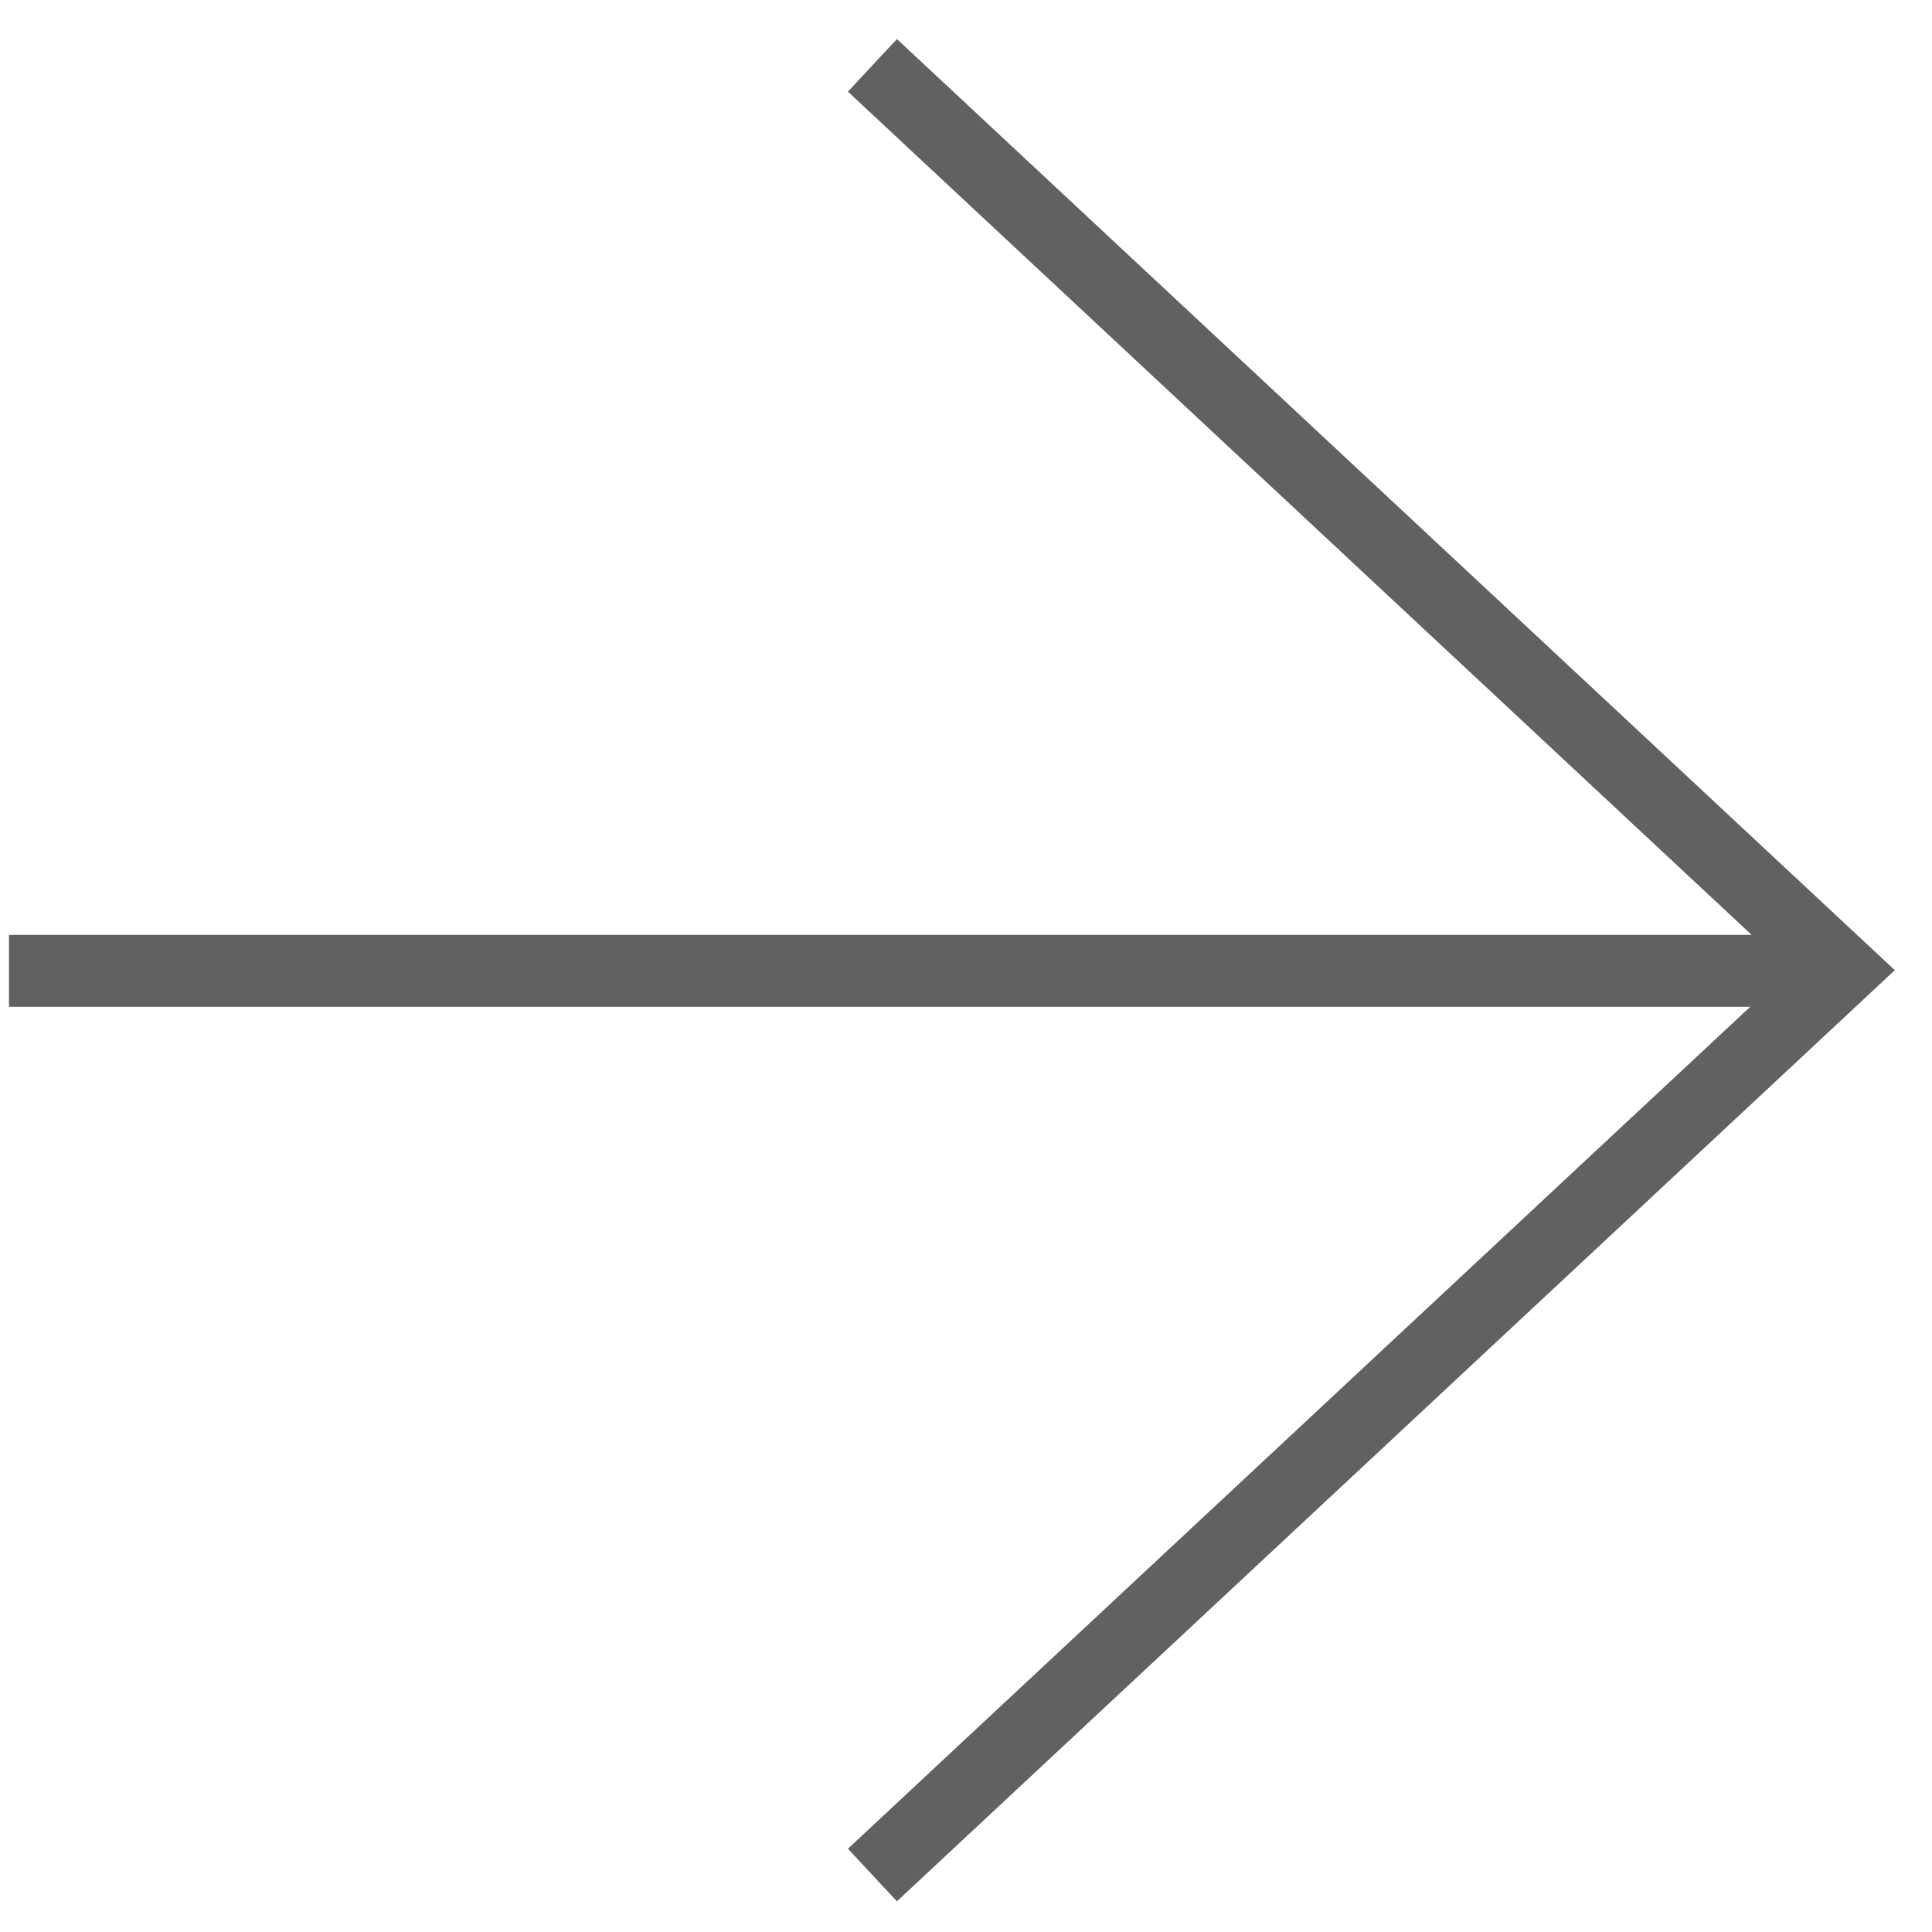
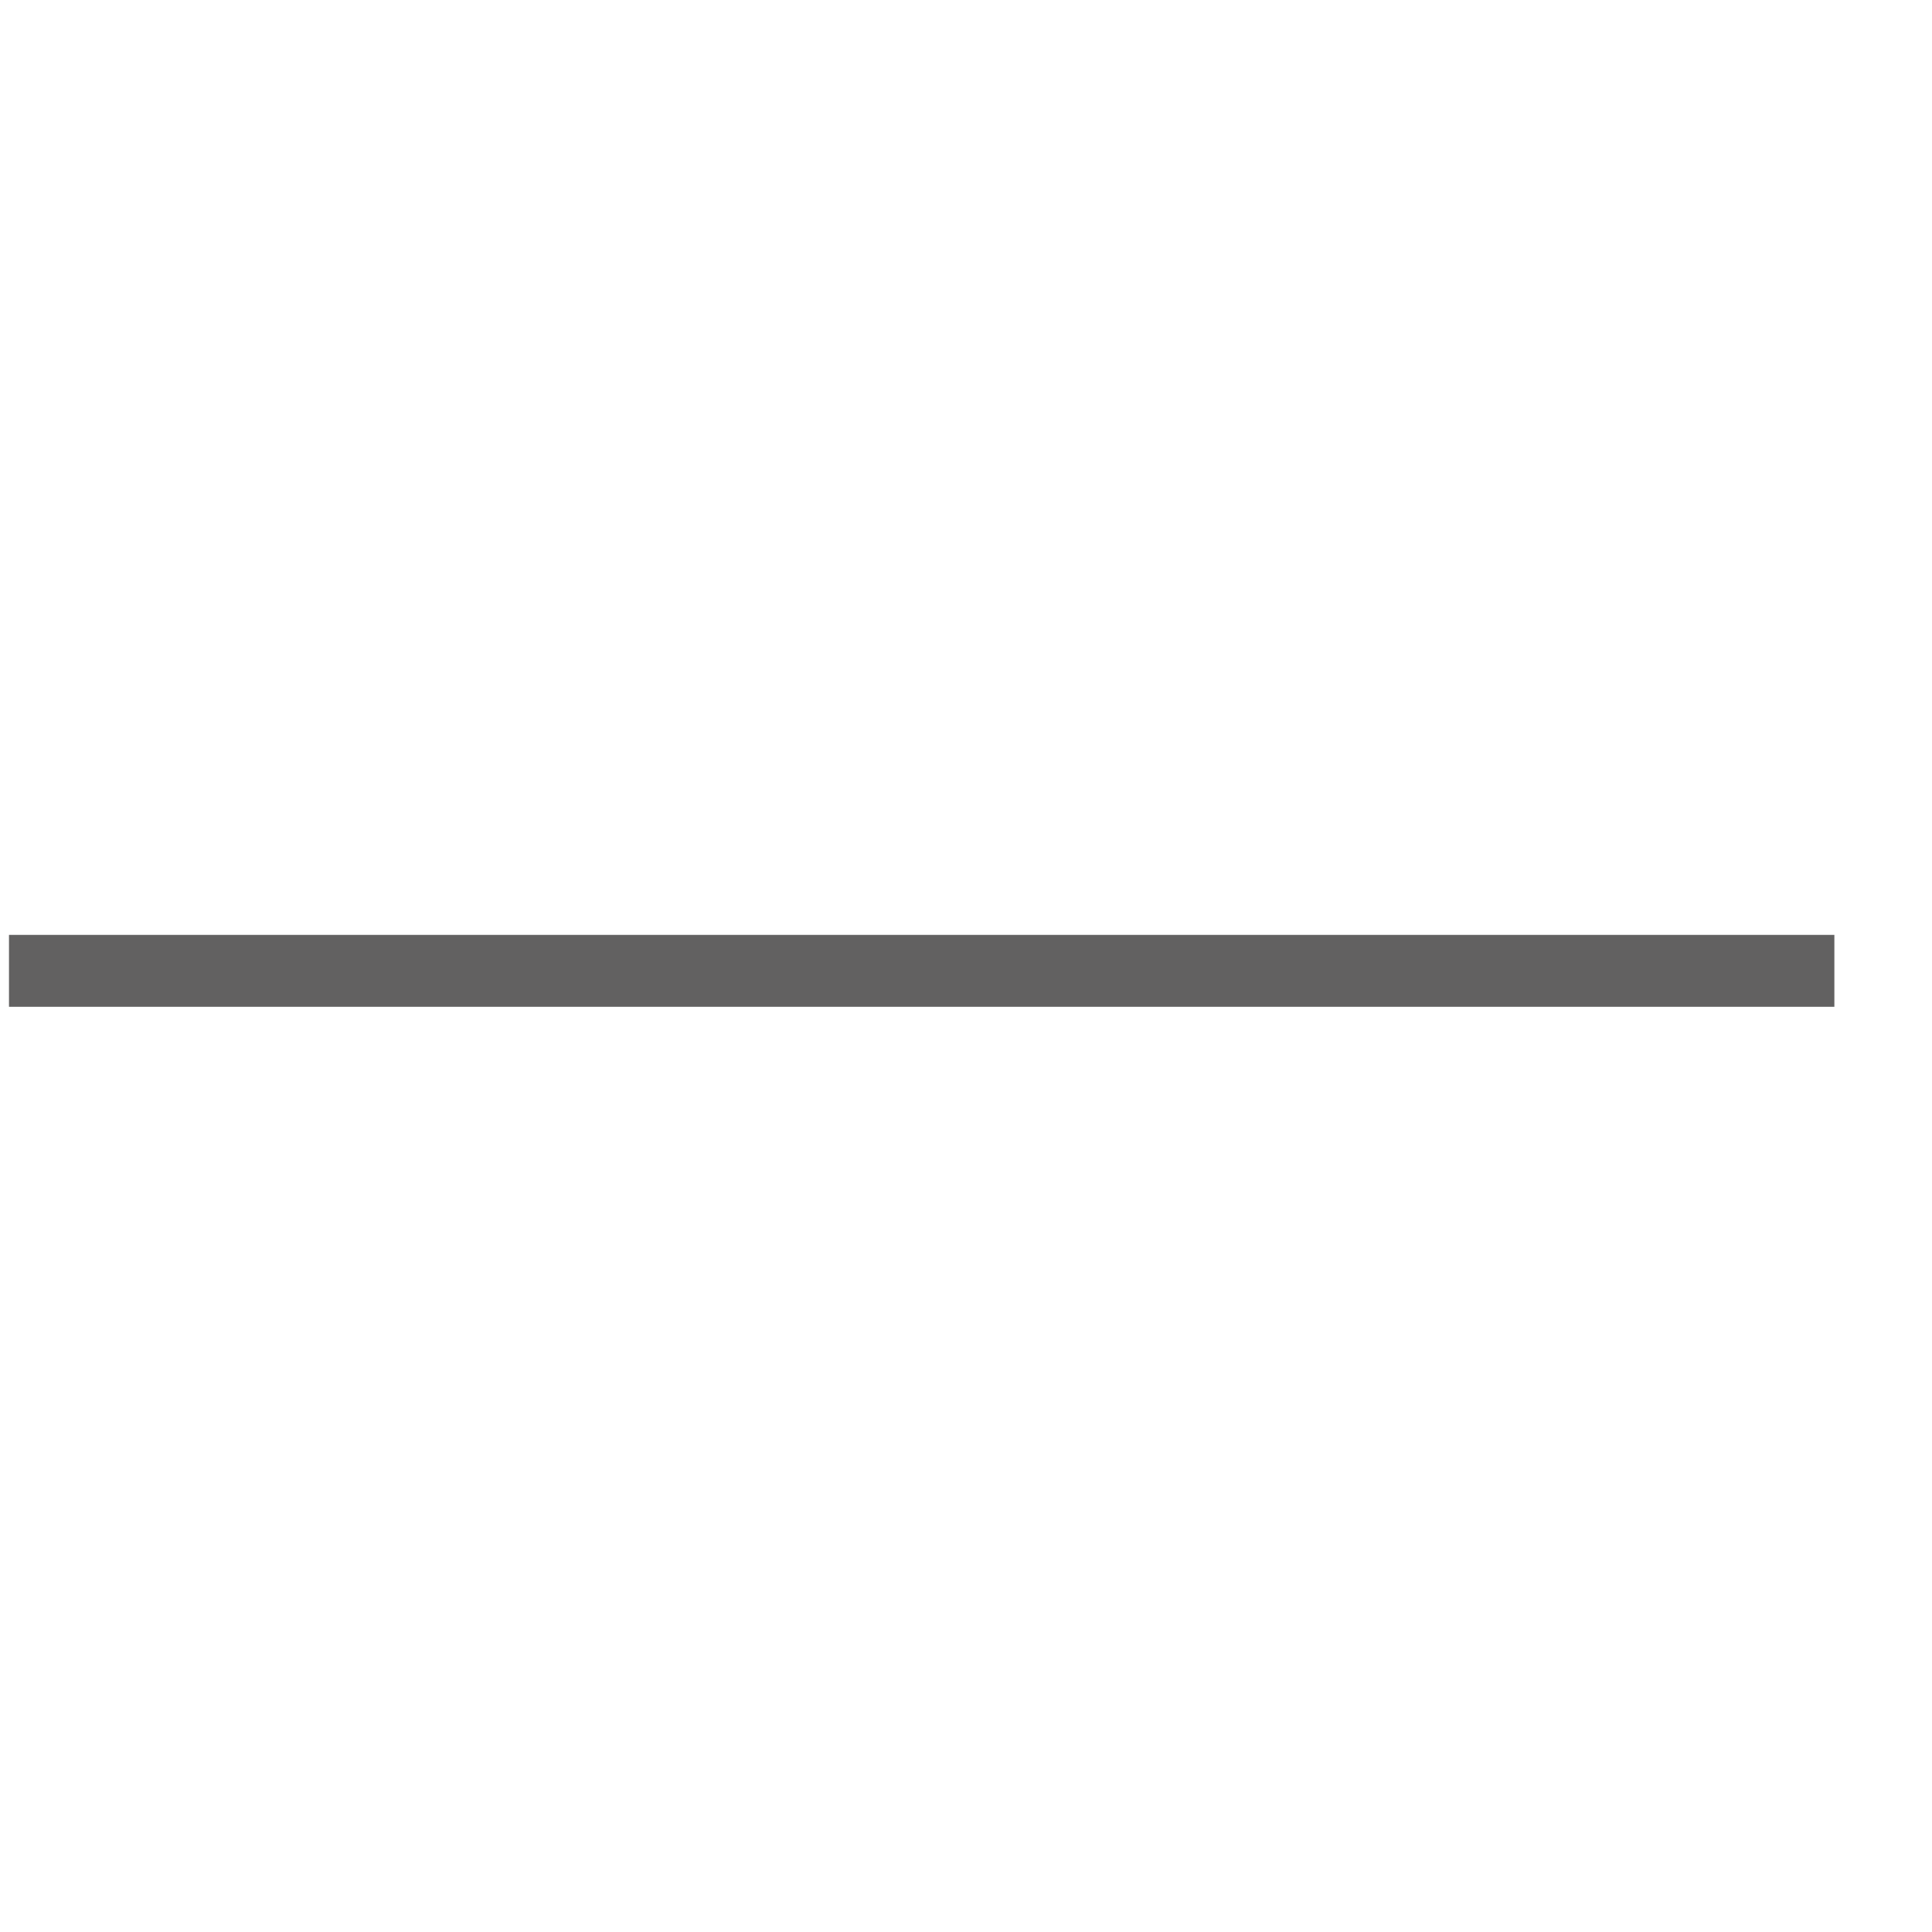
<svg xmlns="http://www.w3.org/2000/svg" width="43" height="43" viewBox="0 0 43 43" fill="none">
-   <path d="M20.002 41.186L41 21.593L20.002 2" stroke="#626161" stroke-width="1.6" stroke-linecap="square" />
  <path d="M40.027 21.608L1 21.608" stroke="#626161" stroke-width="1.6" stroke-linecap="square" stroke-linejoin="round" />
</svg>